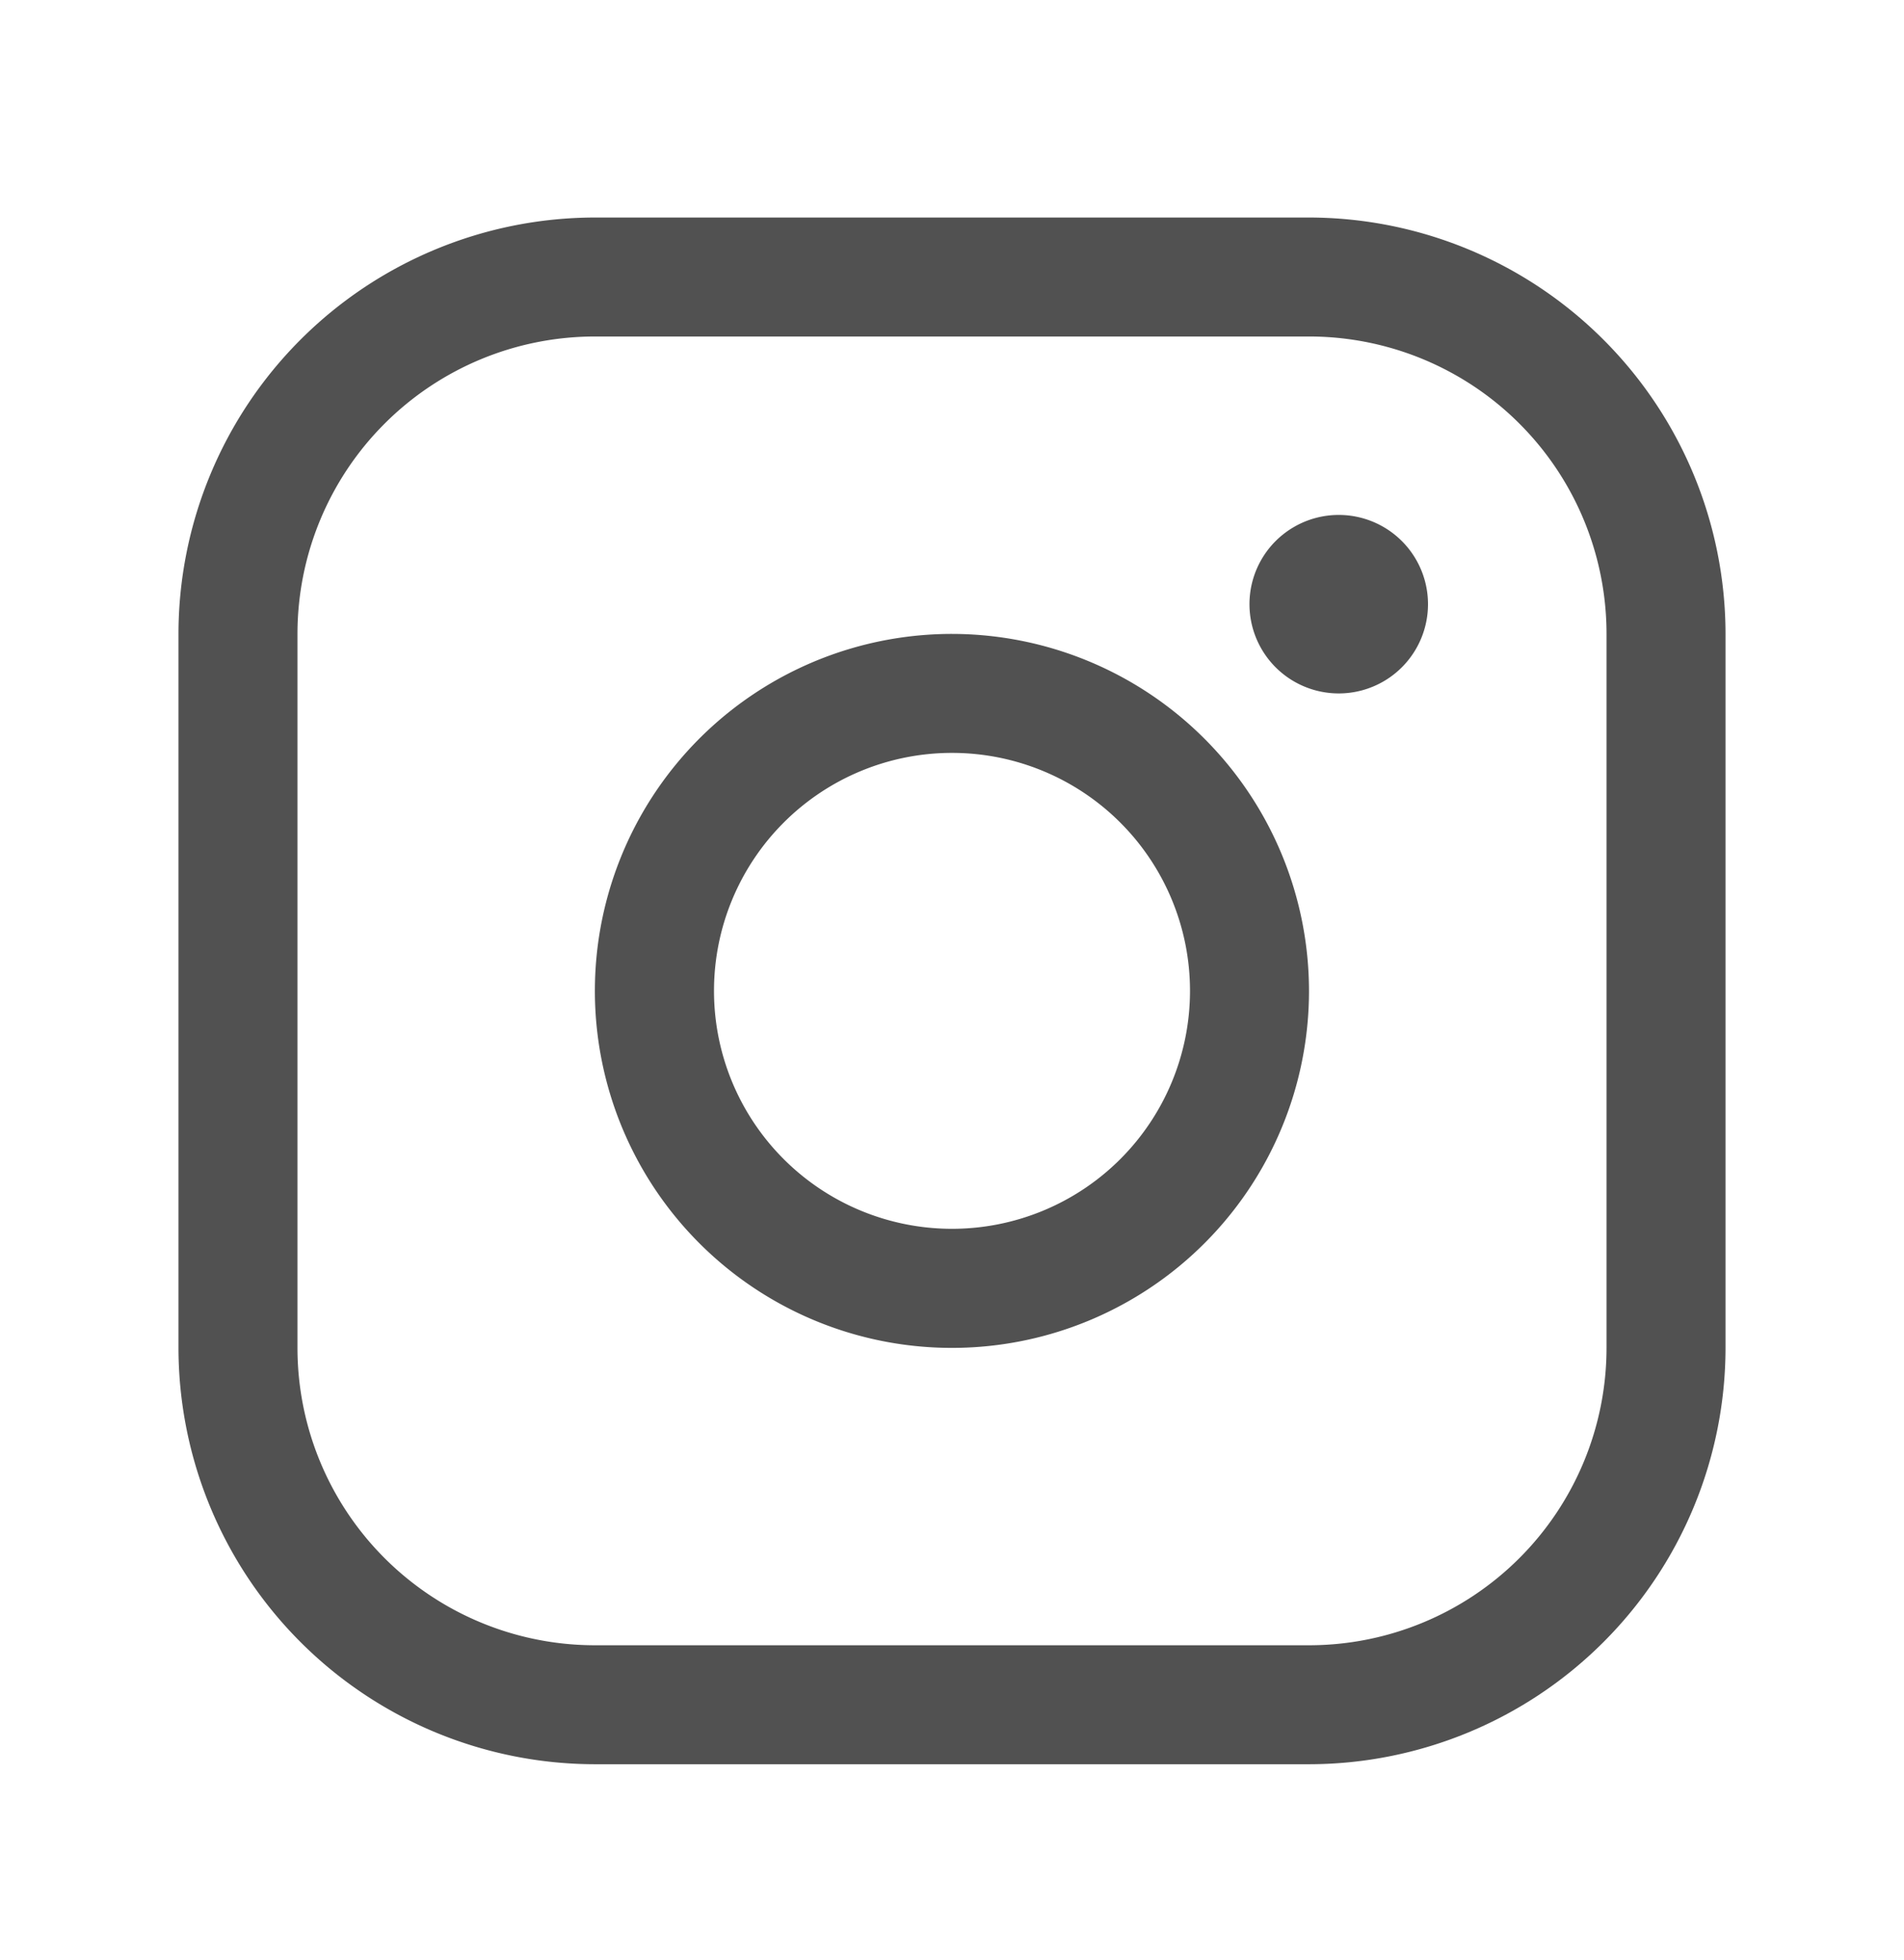
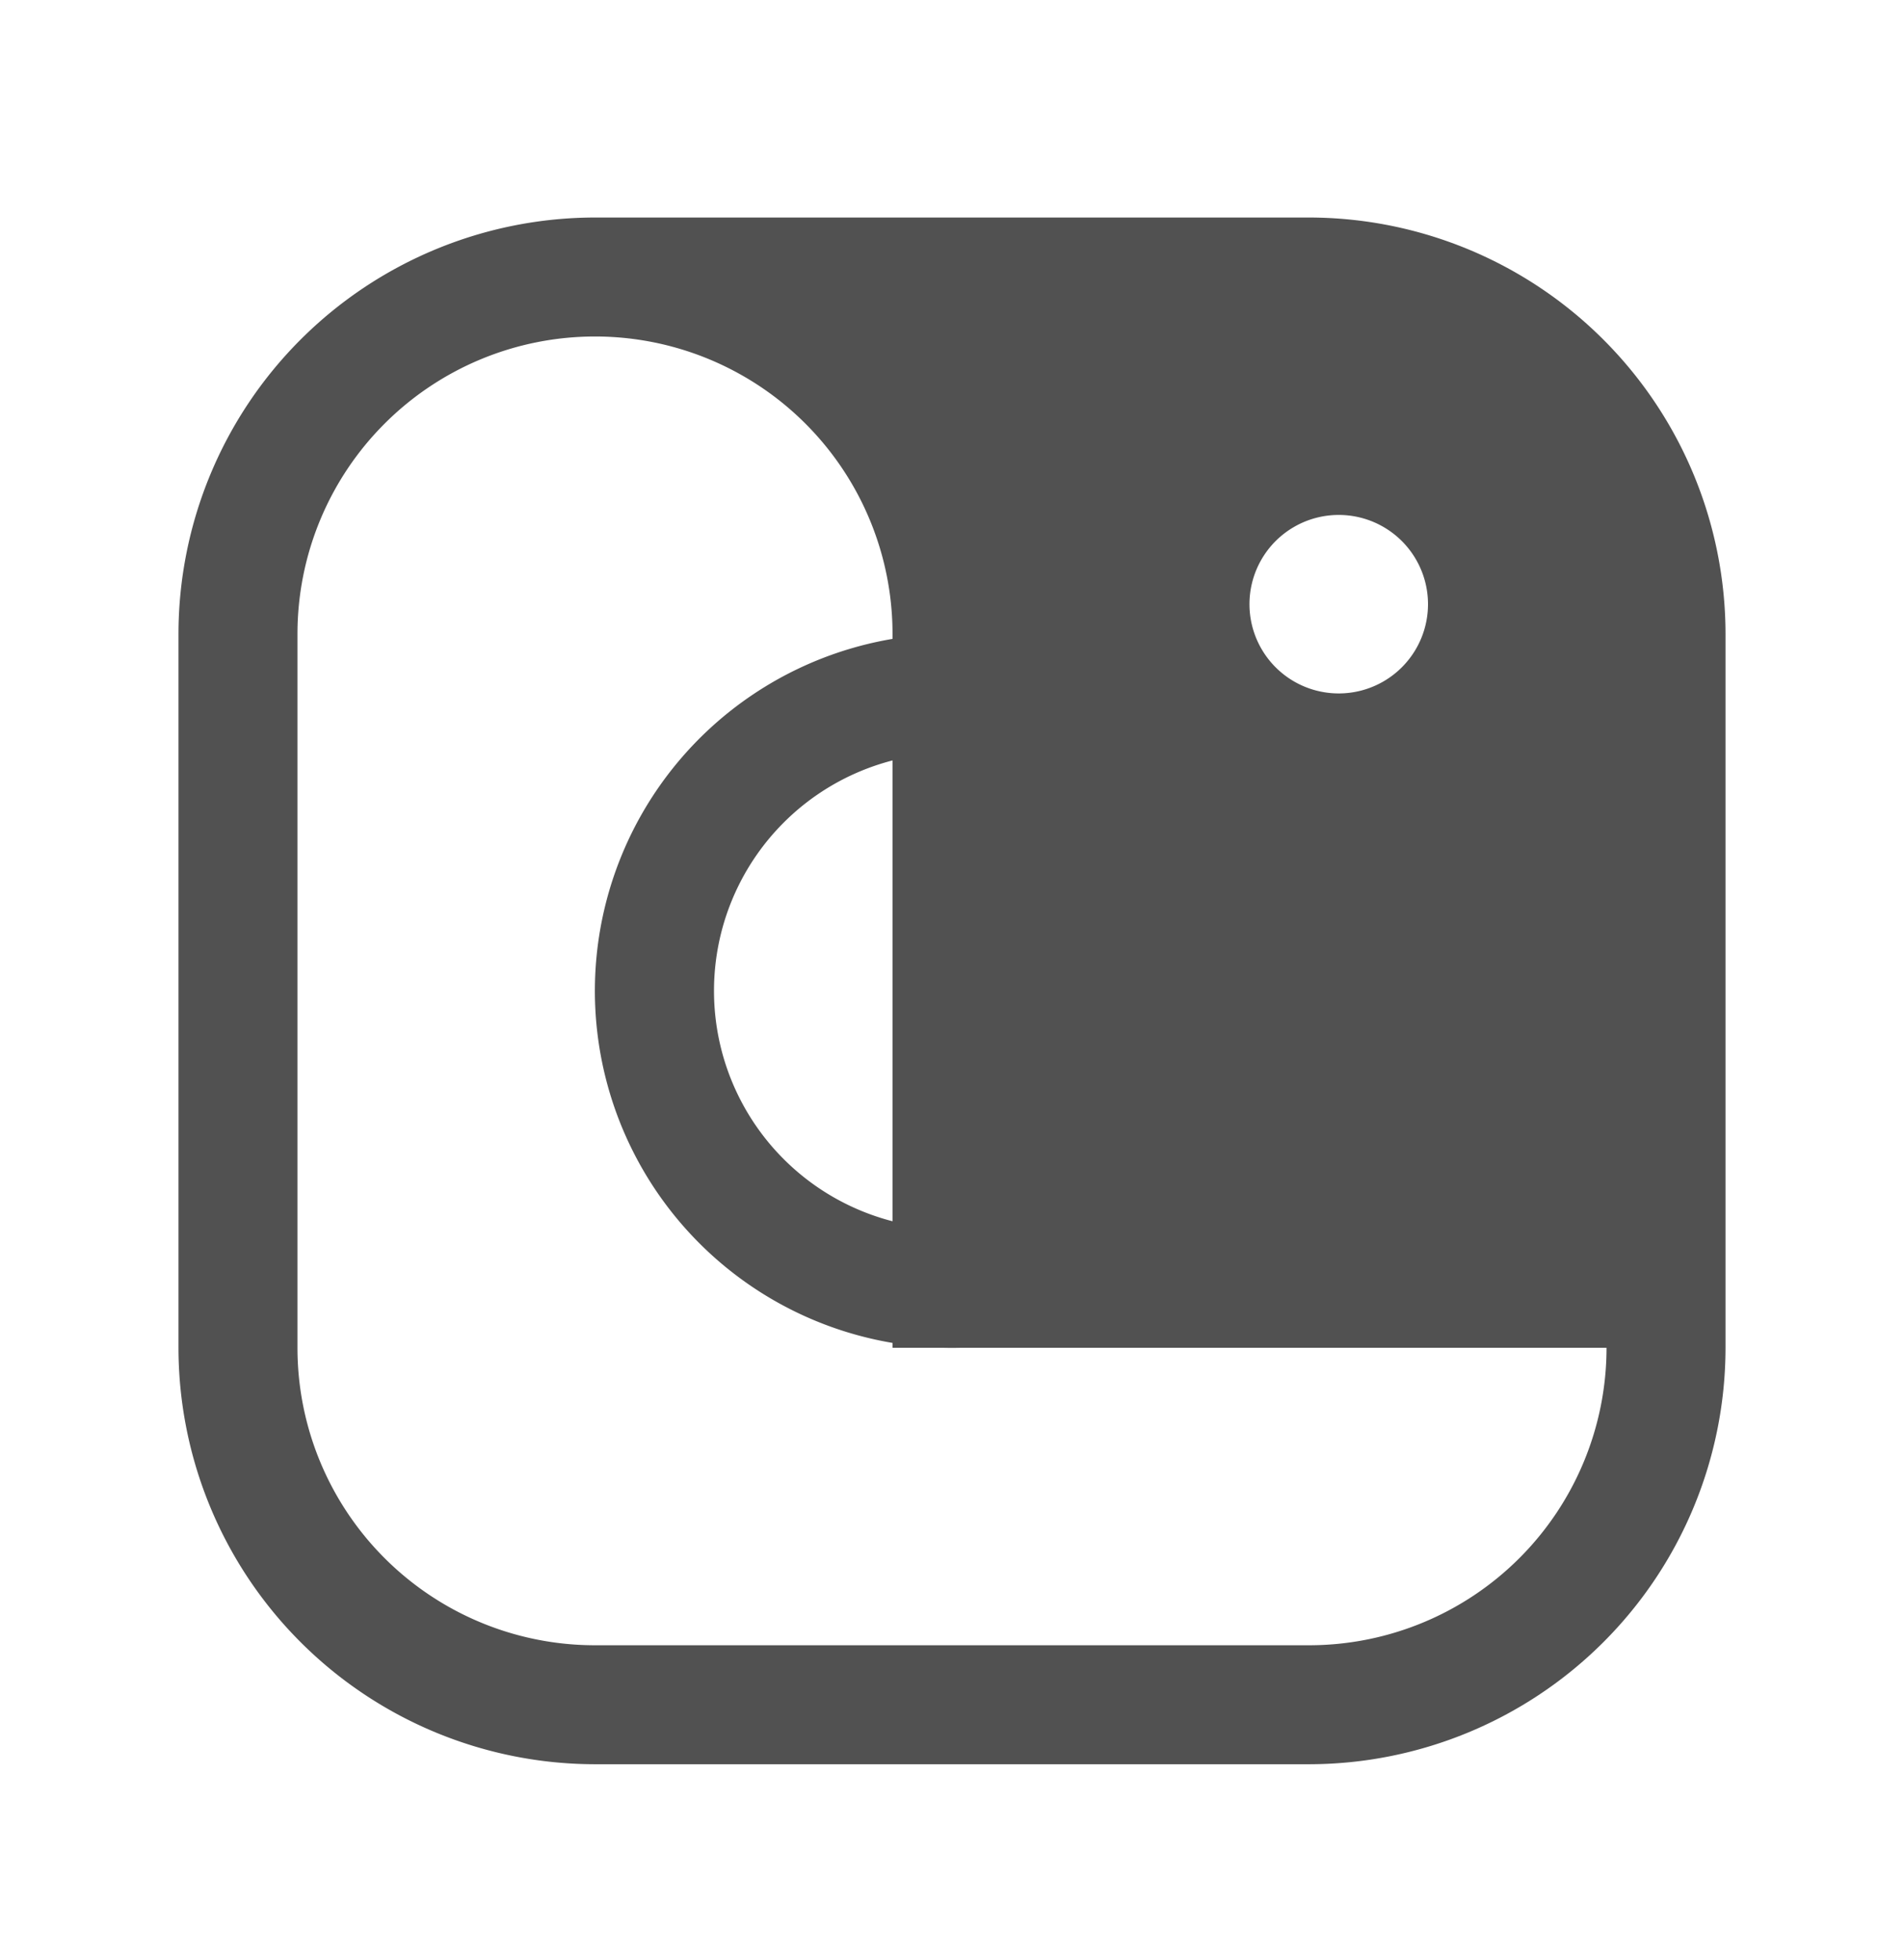
<svg xmlns="http://www.w3.org/2000/svg" width="34" height="35" fill="none">
-   <path d="M17 11.322a6.376 6.376 0 106.375 6.375A6.382 6.382 0 0017 11.322zm0 10.625a4.25 4.25 0 110-8.5 4.25 4.25 0 010 8.5zm6.375-18.062h-12.75a7.445 7.445 0 00-7.438 7.437v12.75a7.445 7.445 0 007.438 7.438h12.75a7.445 7.445 0 007.438-7.438v-12.75a7.446 7.446 0 00-7.438-7.437zm5.313 20.187a5.313 5.313 0 01-5.313 5.313h-12.75a5.312 5.312 0 01-5.313-5.313v-12.75a5.313 5.313 0 015.313-5.312h12.75a5.312 5.312 0 015.313 5.312v12.75zM25.5 10.791a1.594 1.594 0 11-3.188 0 1.594 1.594 0 013.188 0z" fill="#515151" />
+   <path d="M17 11.322a6.376 6.376 0 106.375 6.375A6.382 6.382 0 0017 11.322zm0 10.625a4.25 4.25 0 110-8.5 4.25 4.25 0 010 8.5zm6.375-18.062h-12.75a7.445 7.445 0 00-7.438 7.437v12.75a7.445 7.445 0 007.438 7.438h12.75a7.445 7.445 0 007.438-7.438v-12.75a7.446 7.446 0 00-7.438-7.437zm5.313 20.187a5.313 5.313 0 01-5.313 5.313h-12.75a5.312 5.312 0 01-5.313-5.313v-12.75a5.313 5.313 0 015.313-5.312a5.312 5.312 0 015.313 5.312v12.75zM25.5 10.791a1.594 1.594 0 11-3.188 0 1.594 1.594 0 013.188 0z" fill="#515151" />
</svg>